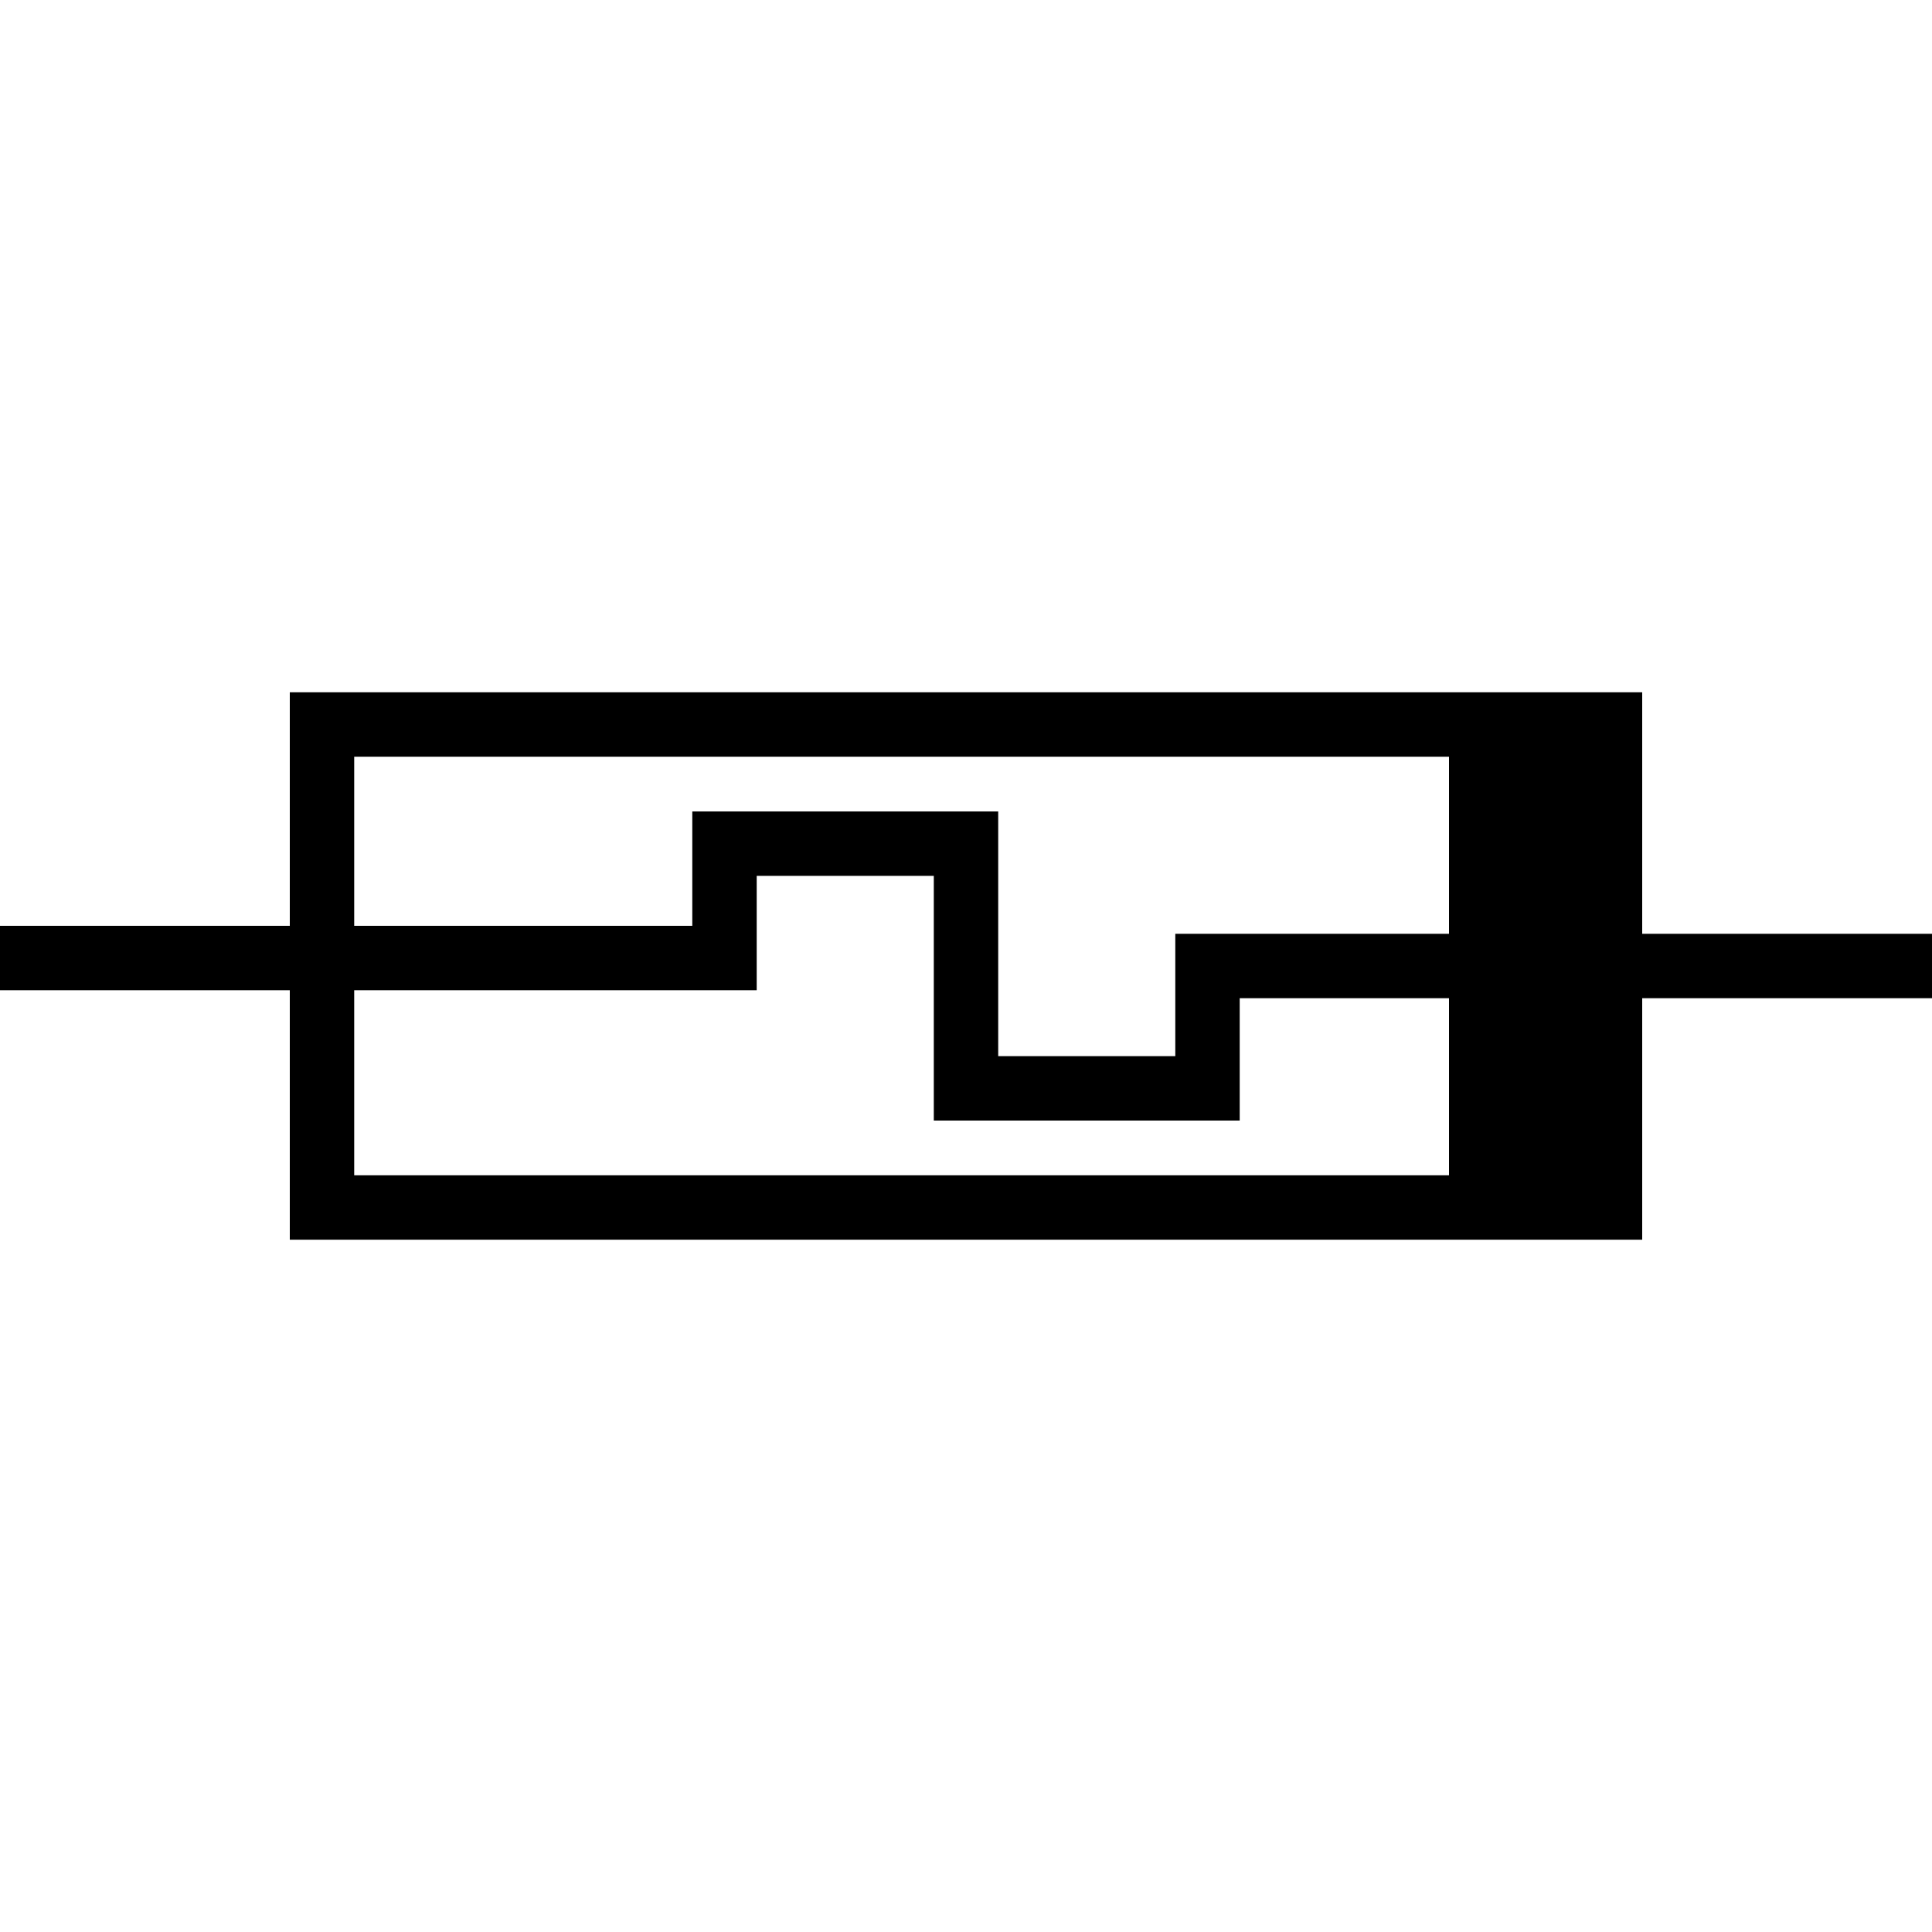
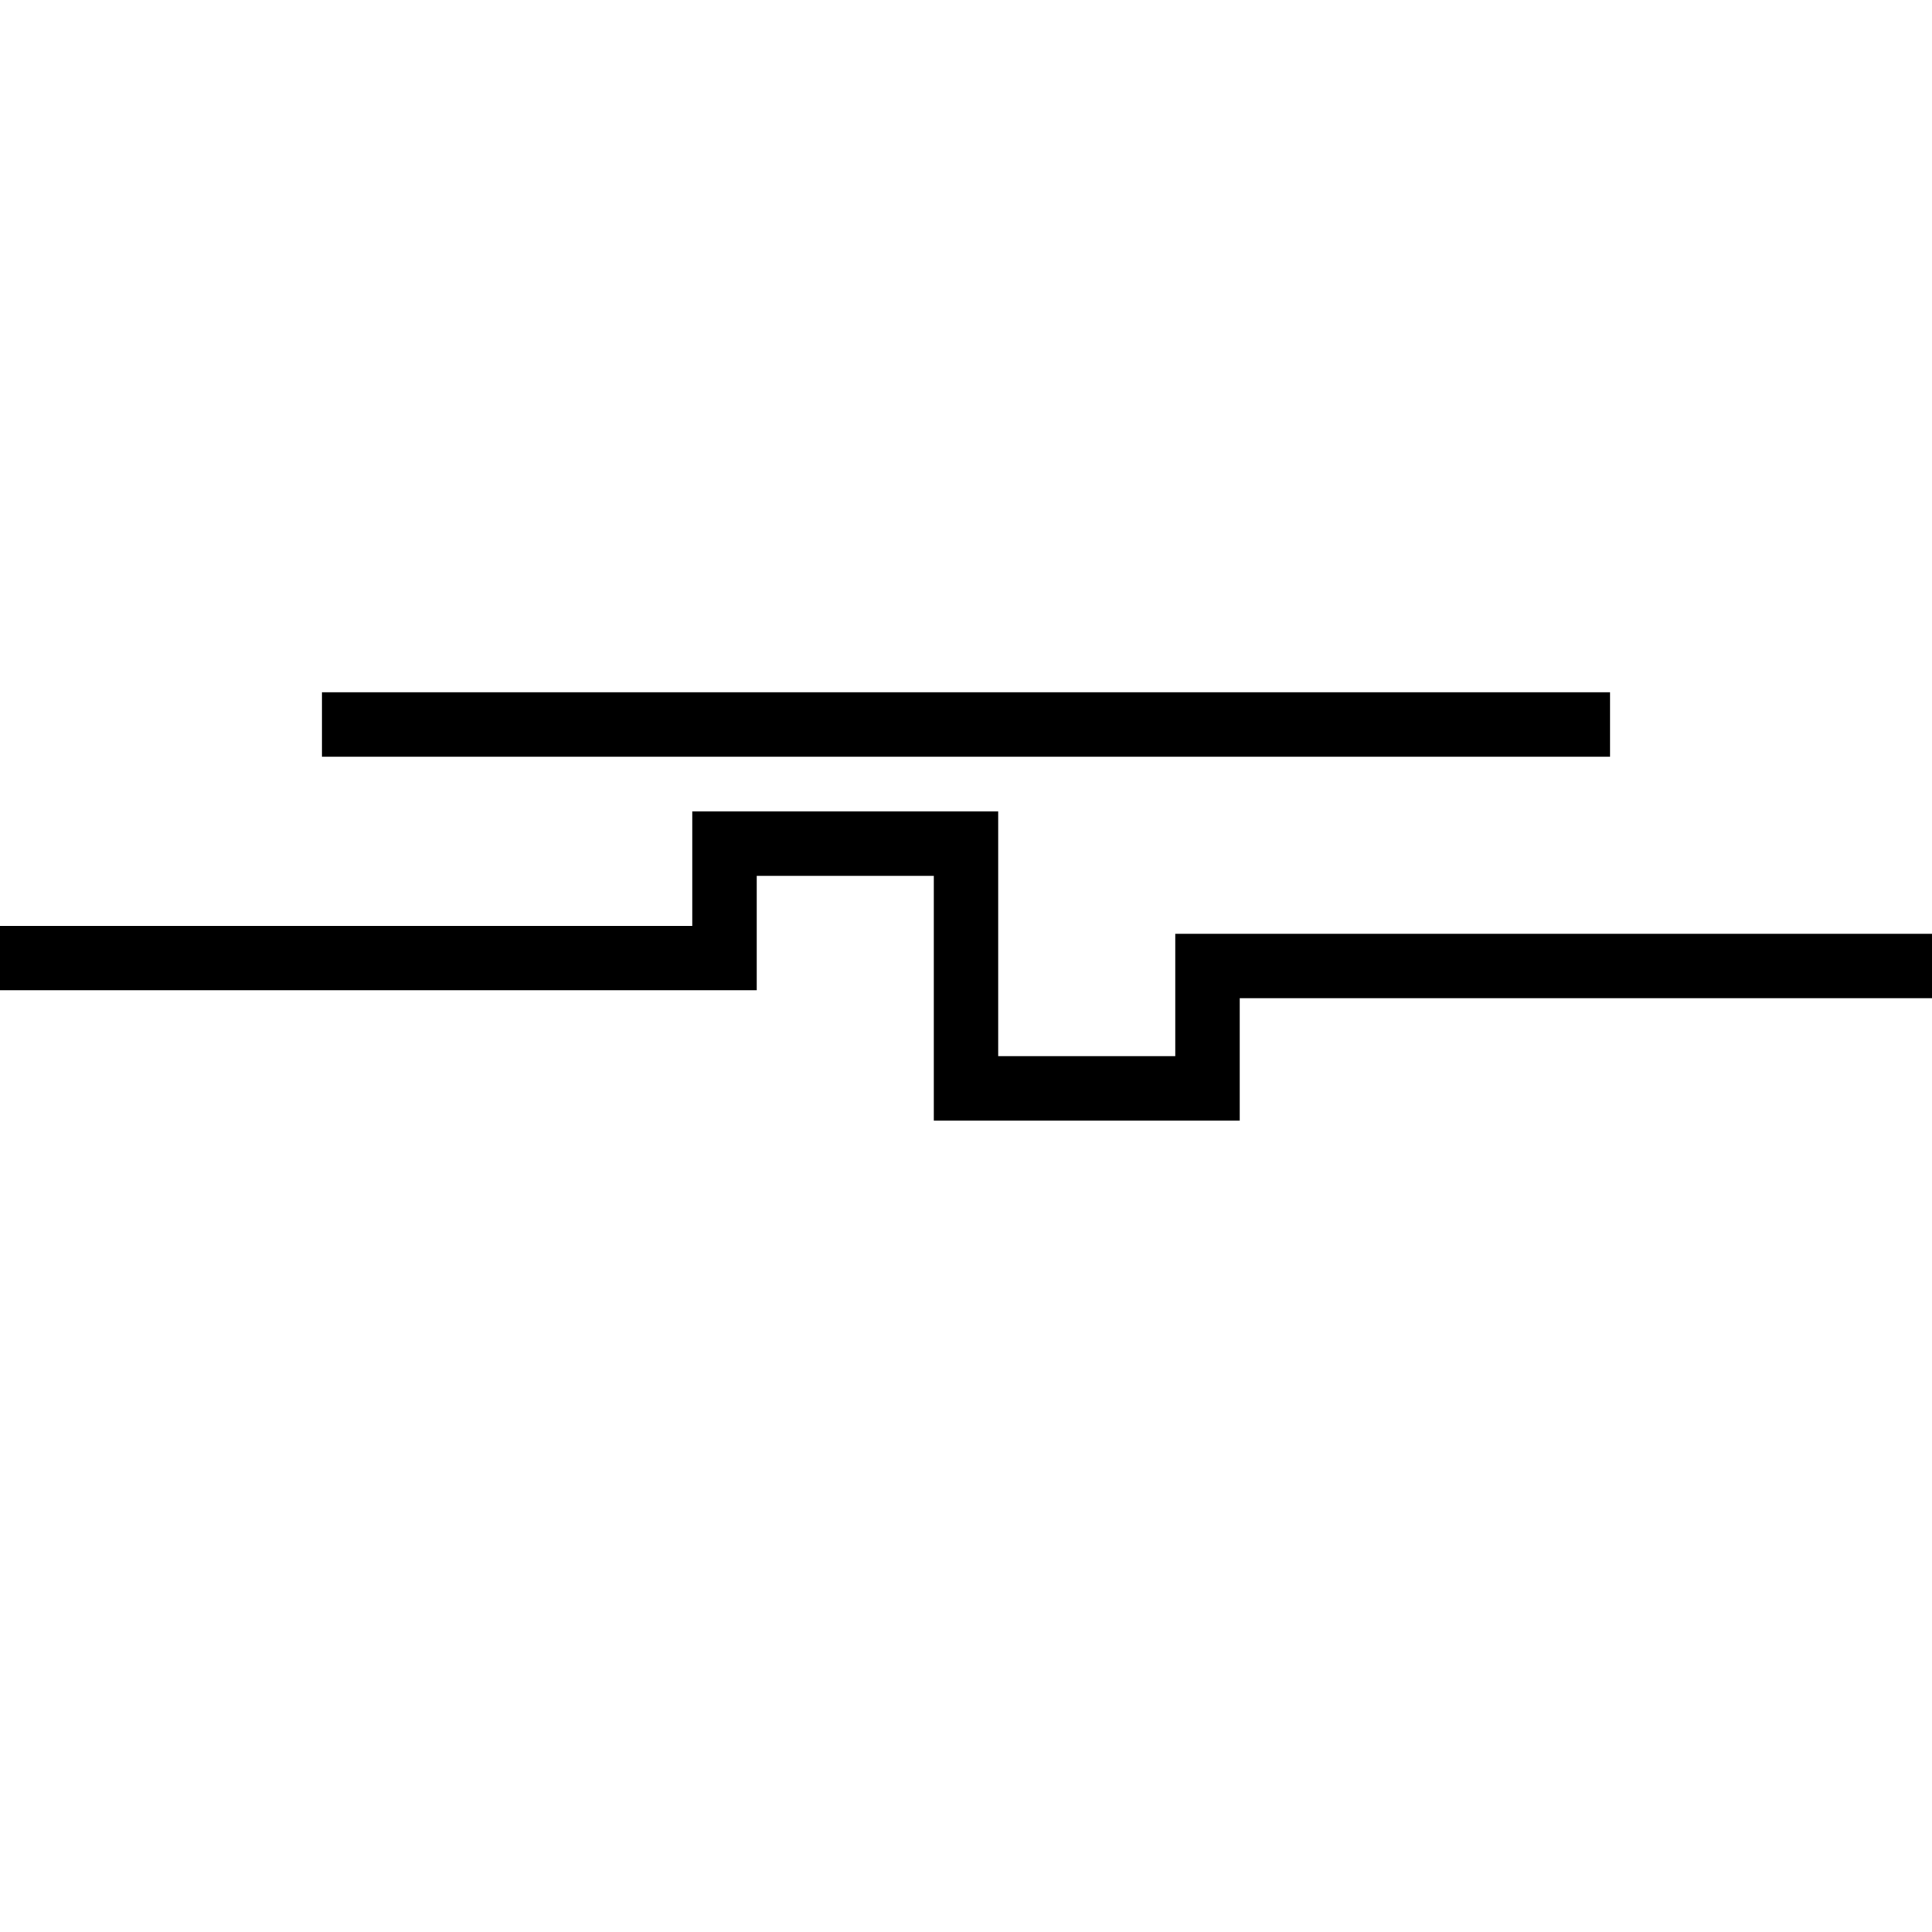
<svg xmlns="http://www.w3.org/2000/svg" viewBox="0 0 150 150">
-   <path fill="none" stroke="#000" stroke-miterlimit="10" stroke-width="5" d="M25 56.25h100v37.5H25z" />
-   <path d="M112.5 56.25H125v37.5h-12.5z" />
+   <path fill="none" stroke="#000" stroke-miterlimit="10" stroke-width="5" d="M25 56.25h100H25z" />
  <path fill="none" stroke="#000" stroke-miterlimit="10" stroke-width="5" d="M0 74.38h56.25V65.5H75v19h18.75V75H150" />
</svg>